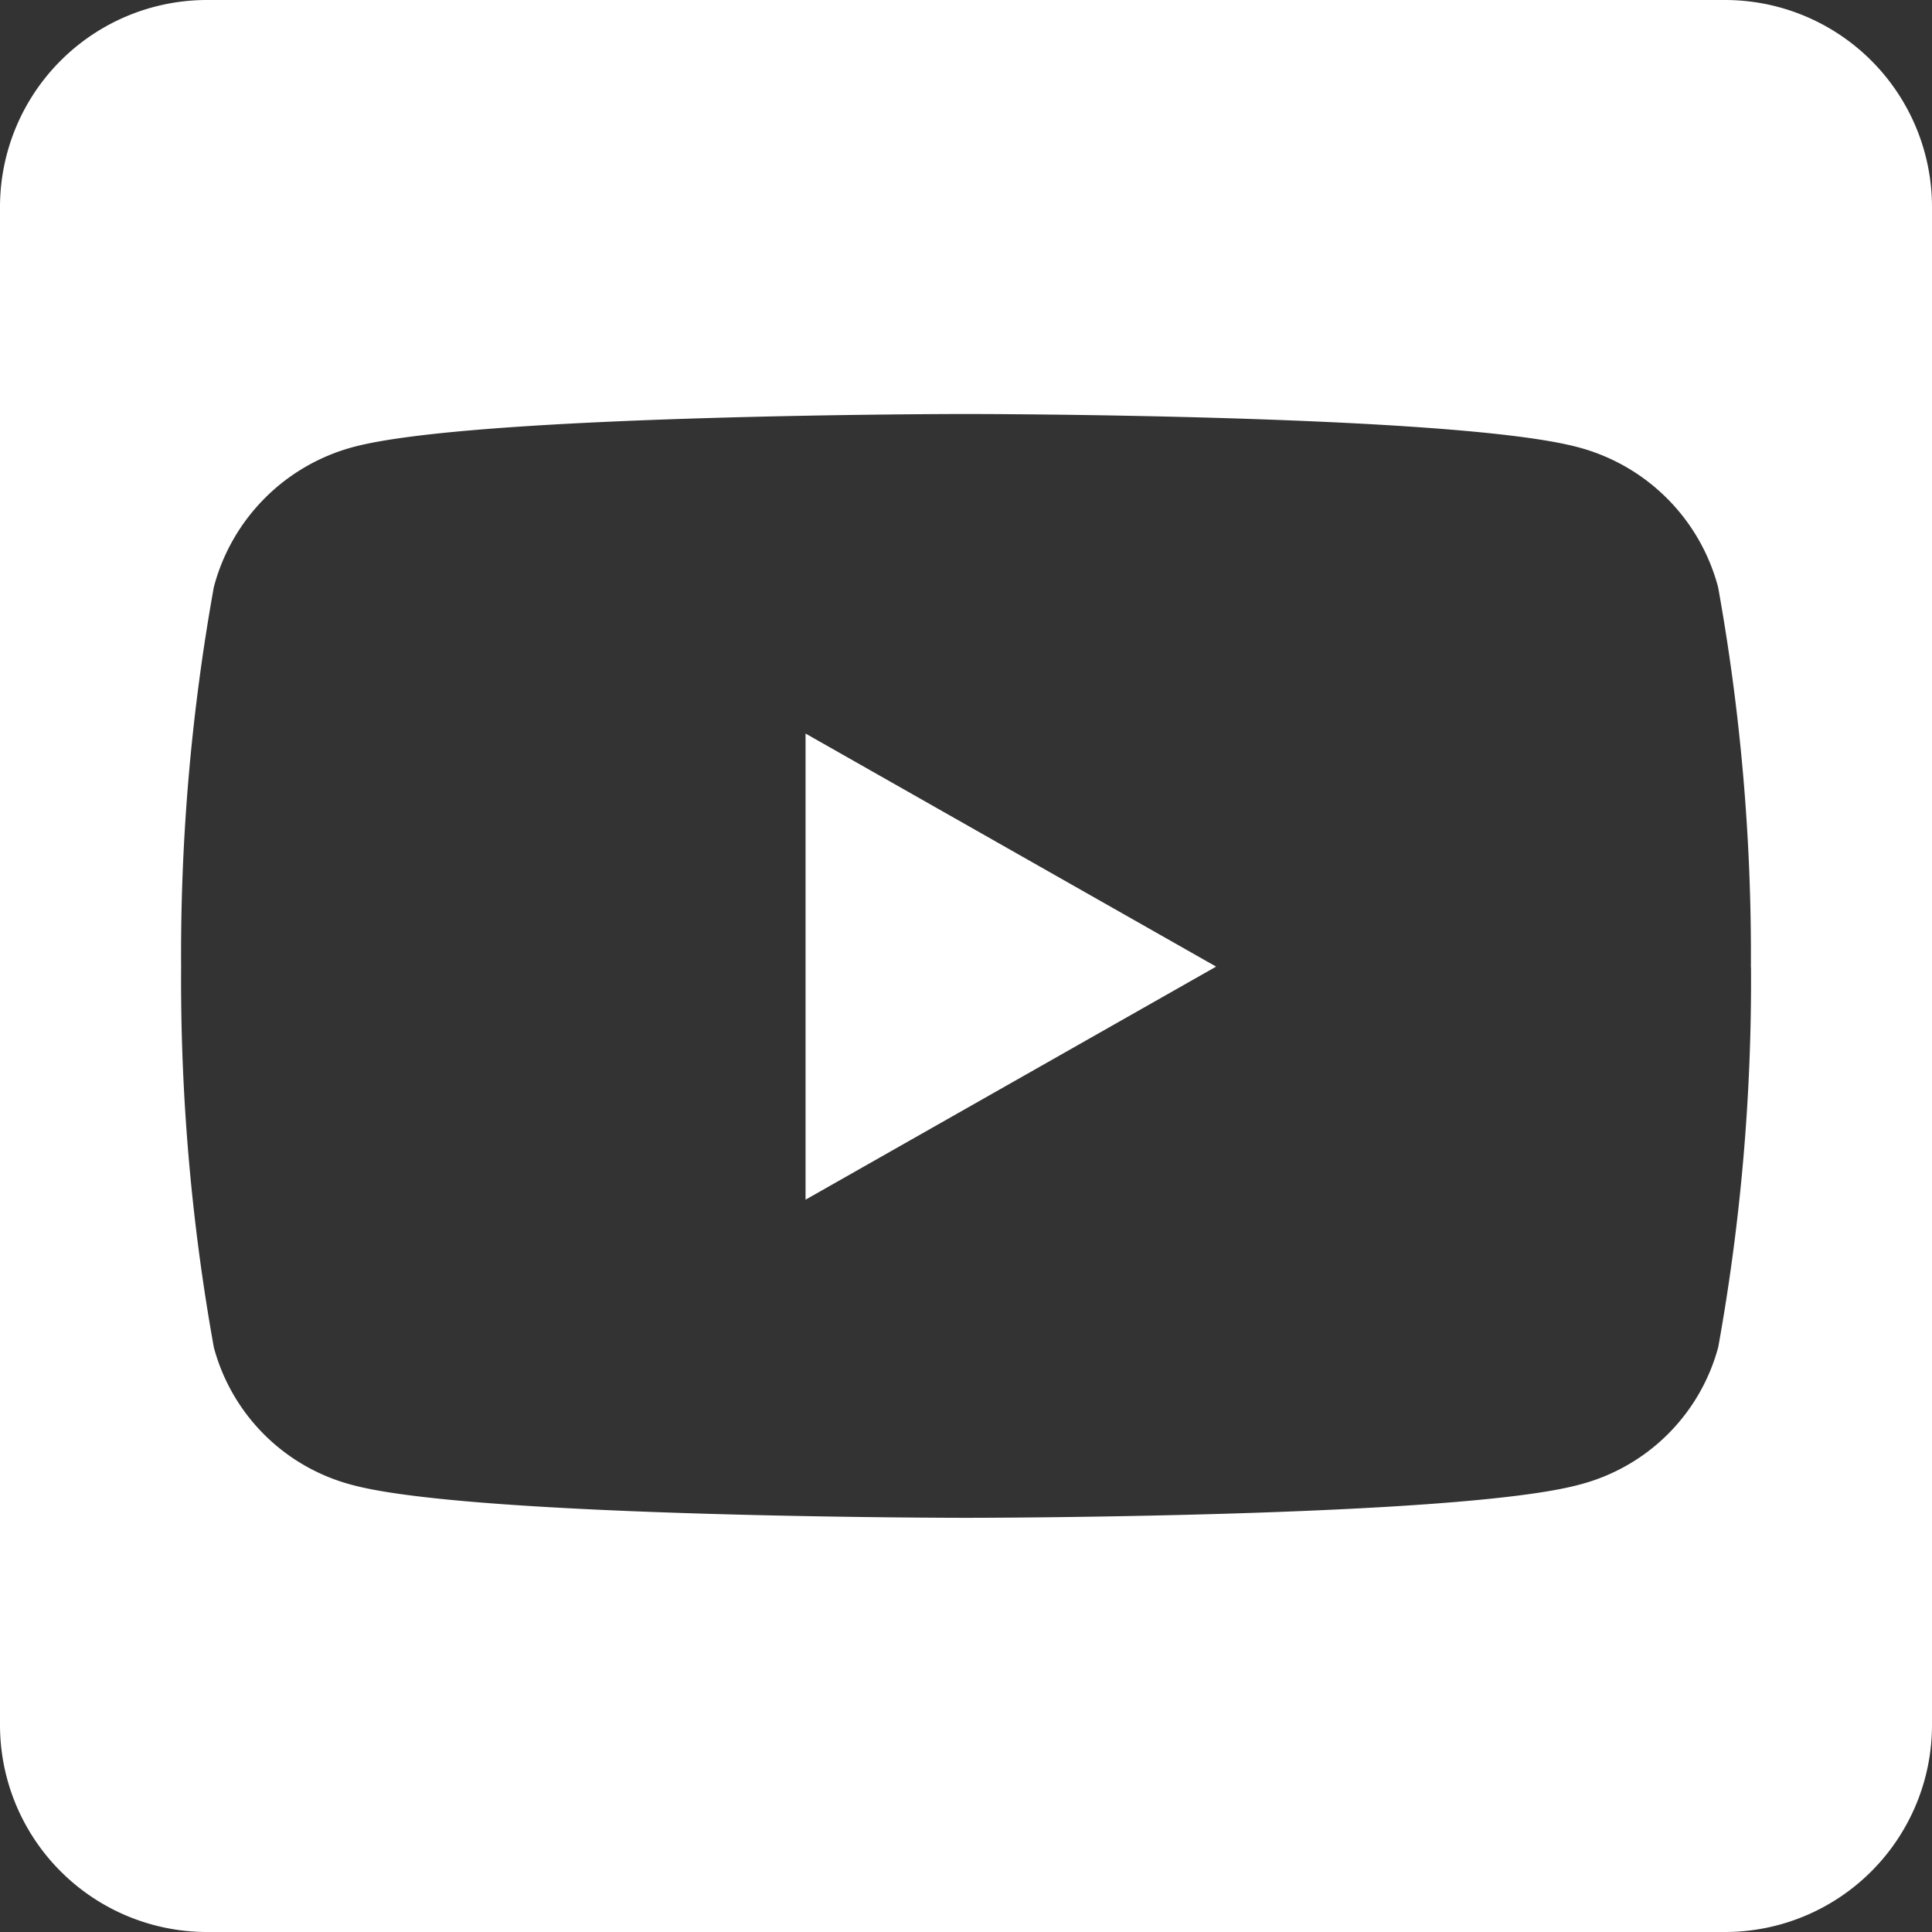
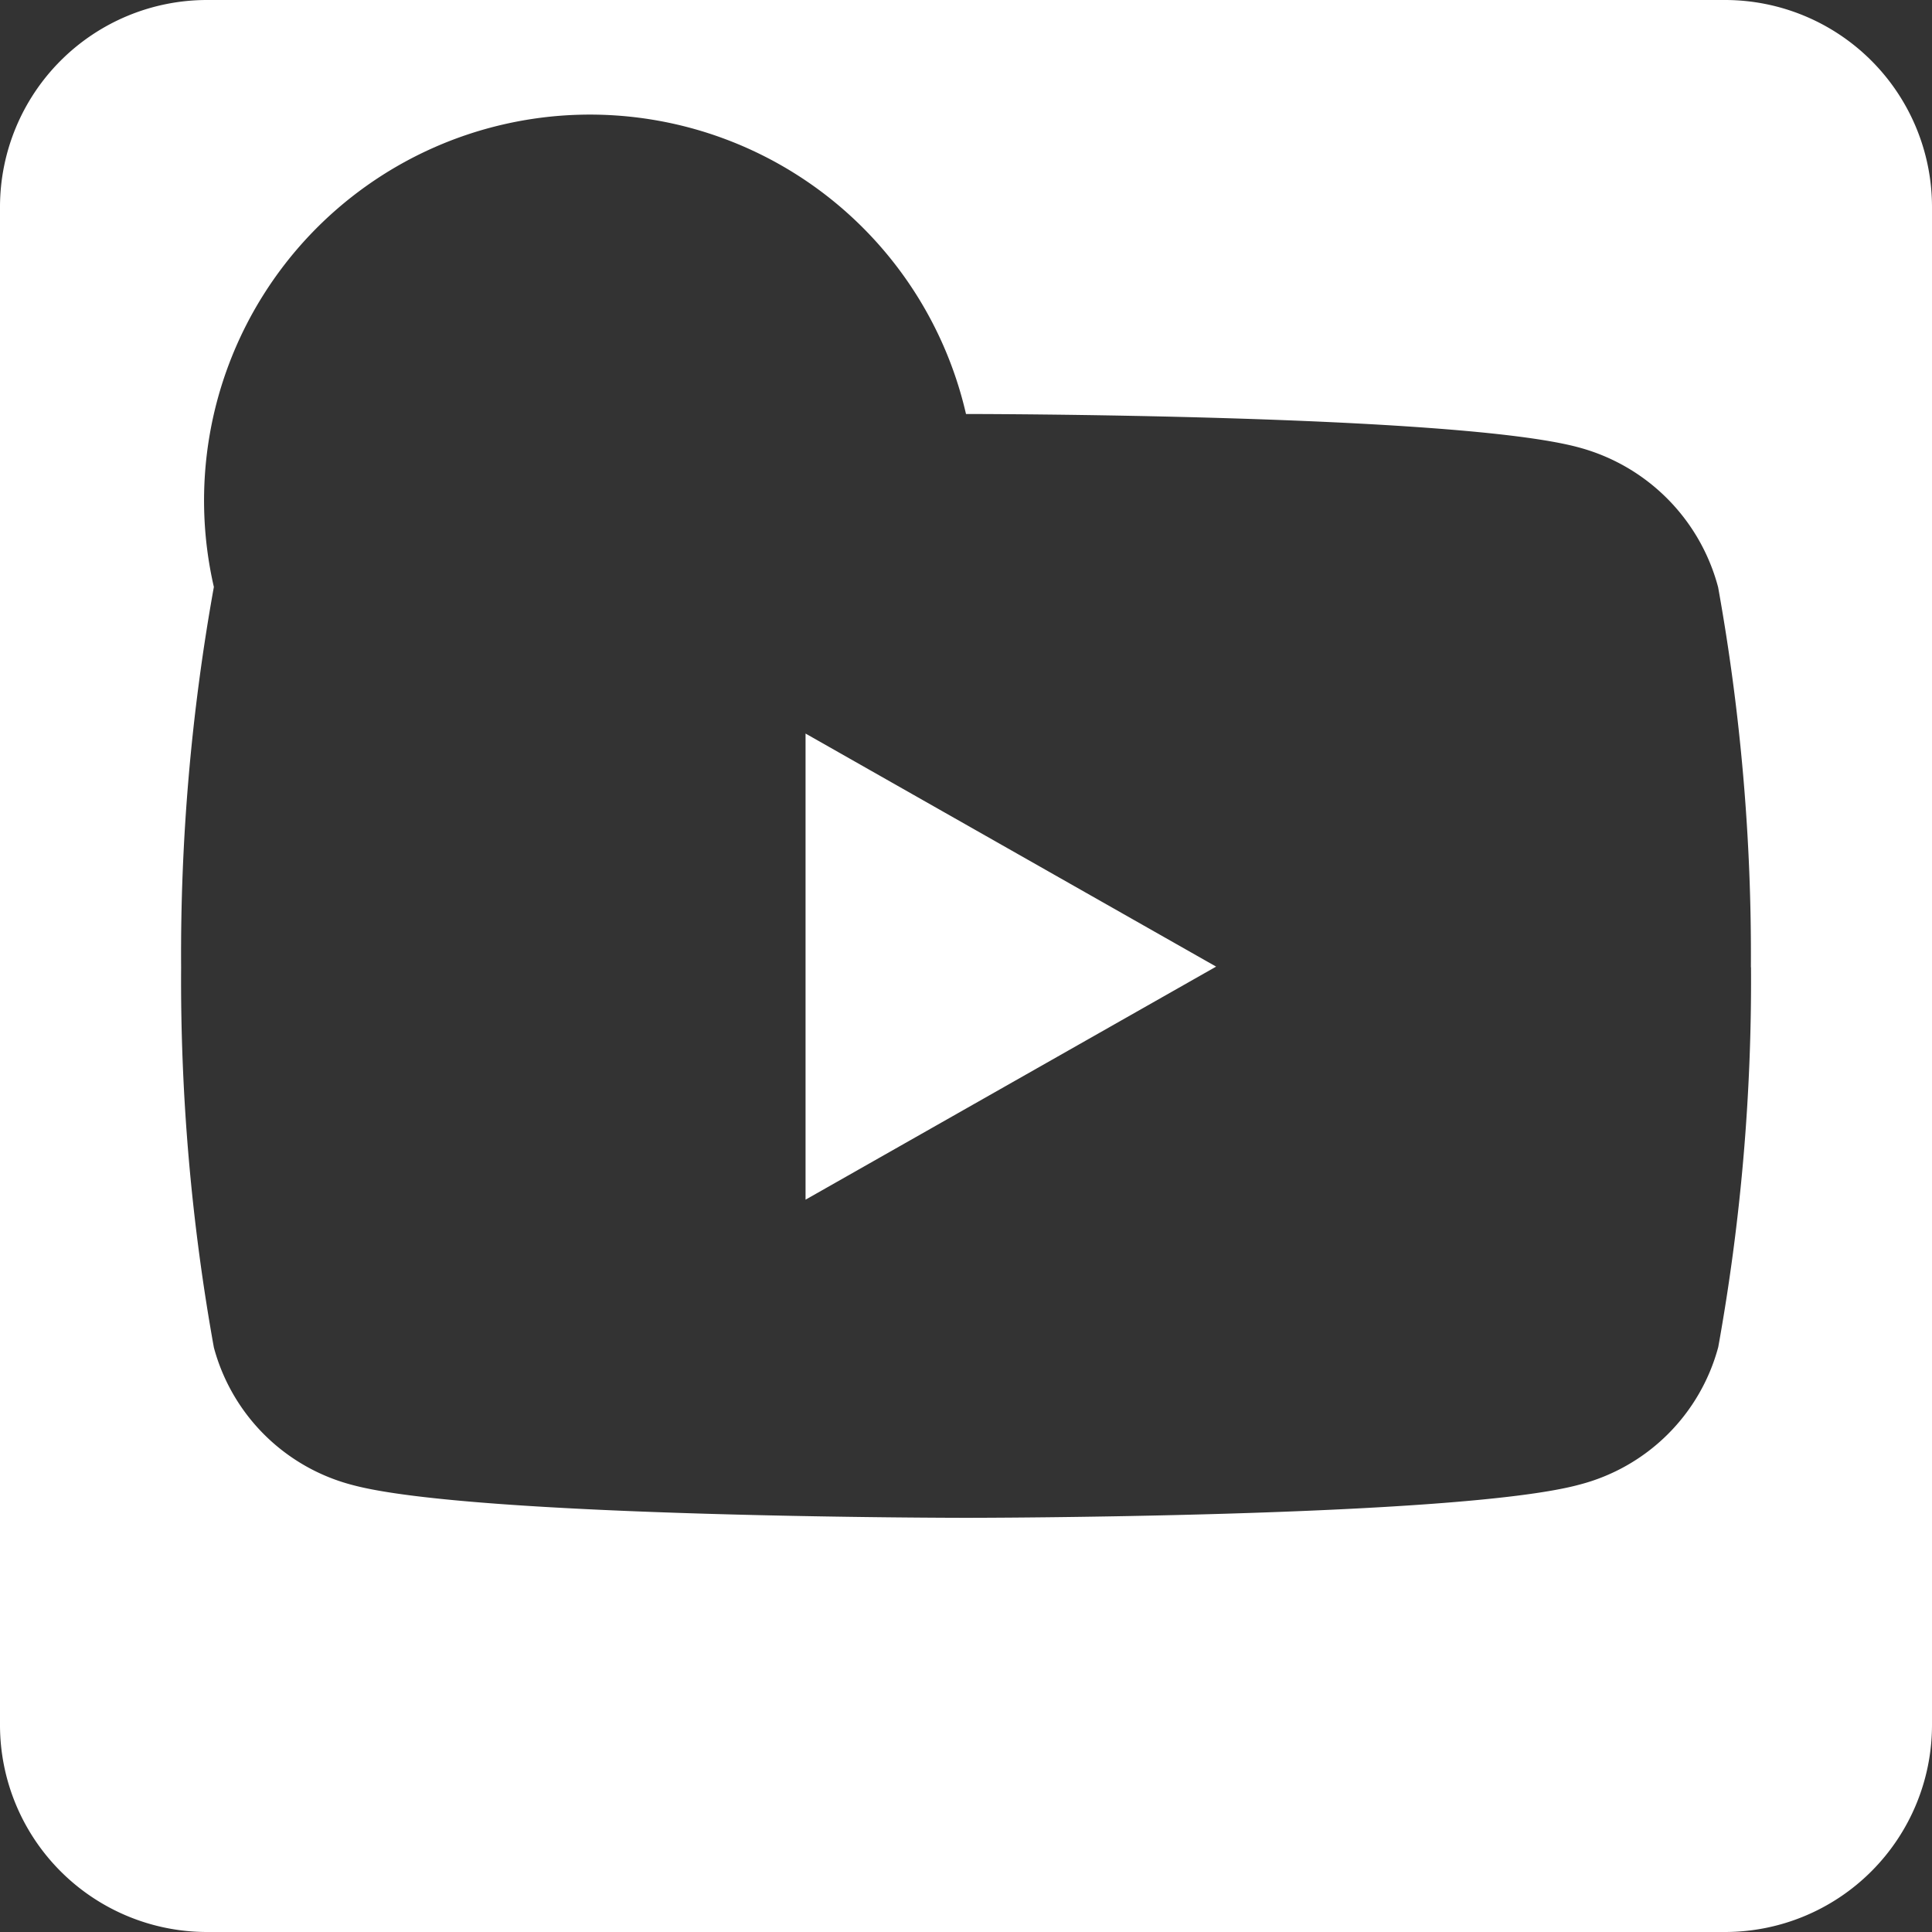
<svg xmlns="http://www.w3.org/2000/svg" width="31.5" height="31.5" viewBox="0 0 31.5 31.5">
  <rect x="0" y="0" width="31.5" height="31.5" fill="#333333" stroke="none" />
-   <path id="Icon_awesome-youtube-square" data-name="Icon awesome-youtube-square" d="M13.134,14.21l6.694,3.8-6.694,3.8ZM31.5,5.625v24.75a3.376,3.376,0,0,1-3.375,3.375H3.375A3.376,3.376,0,0,1,0,30.375V5.625A3.376,3.376,0,0,1,3.375,2.25h24.75A3.376,3.376,0,0,1,31.5,5.625Zm-2.953,12.4a33.786,33.786,0,0,0-.534-6.2,3.209,3.209,0,0,0-2.264-2.278C23.759,9,15.75,9,15.75,9s-8.009,0-10,.541A3.209,3.209,0,0,0,3.487,11.82a33.744,33.744,0,0,0-.534,6.2,33.786,33.786,0,0,0,.534,6.2,3.163,3.163,0,0,0,2.264,2.243c1.99.534,10,.534,10,.534s8.009,0,10-.541a3.163,3.163,0,0,0,2.264-2.243,33.682,33.682,0,0,0,.534-6.195Z" transform="translate(0 -2.25)" fill="#fff" />
+   <path id="Icon_awesome-youtube-square" data-name="Icon awesome-youtube-square" d="M13.134,14.21l6.694,3.8-6.694,3.8ZM31.5,5.625v24.75a3.376,3.376,0,0,1-3.375,3.375H3.375A3.376,3.376,0,0,1,0,30.375V5.625A3.376,3.376,0,0,1,3.375,2.25h24.75A3.376,3.376,0,0,1,31.5,5.625Zm-2.953,12.4a33.786,33.786,0,0,0-.534-6.2,3.209,3.209,0,0,0-2.264-2.278C23.759,9,15.75,9,15.75,9A3.209,3.209,0,0,0,3.487,11.82a33.744,33.744,0,0,0-.534,6.2,33.786,33.786,0,0,0,.534,6.2,3.163,3.163,0,0,0,2.264,2.243c1.99.534,10,.534,10,.534s8.009,0,10-.541a3.163,3.163,0,0,0,2.264-2.243,33.682,33.682,0,0,0,.534-6.195Z" transform="translate(0 -2.25)" fill="#fff" />
</svg>